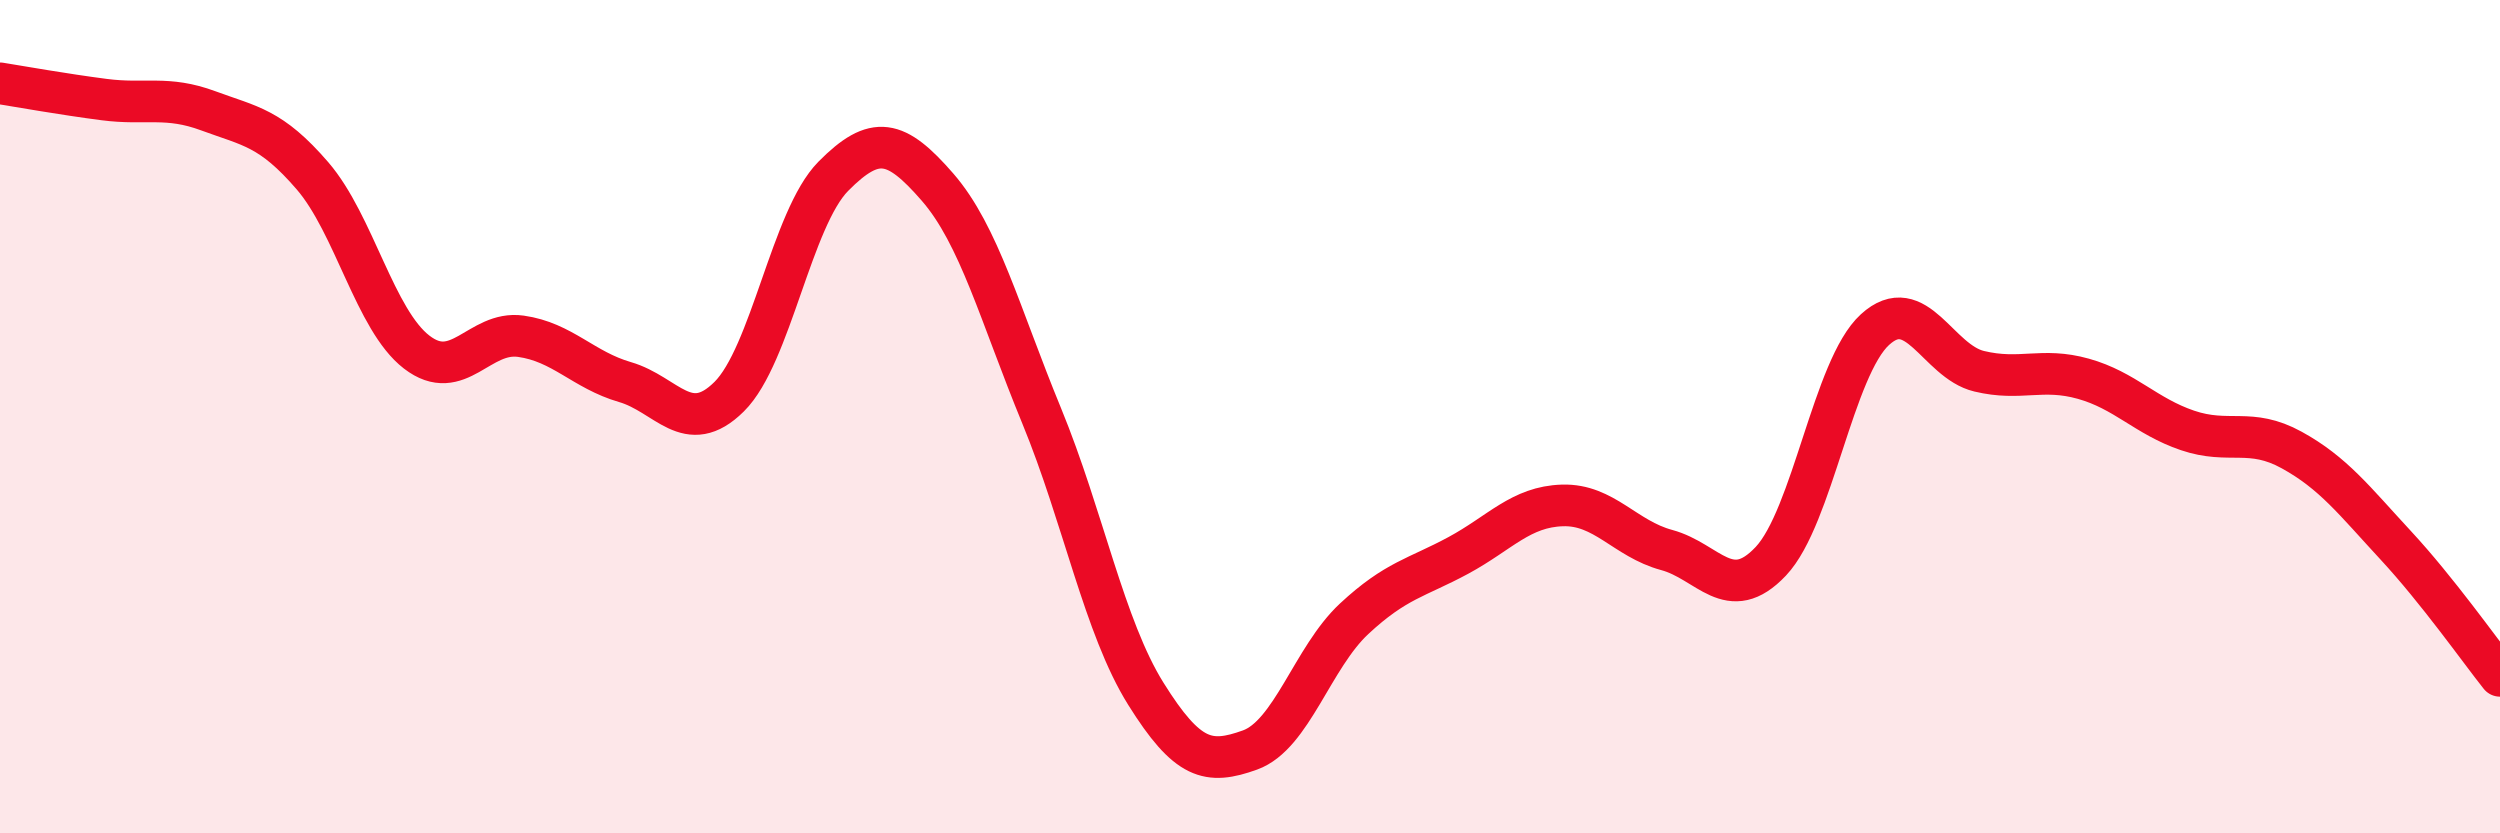
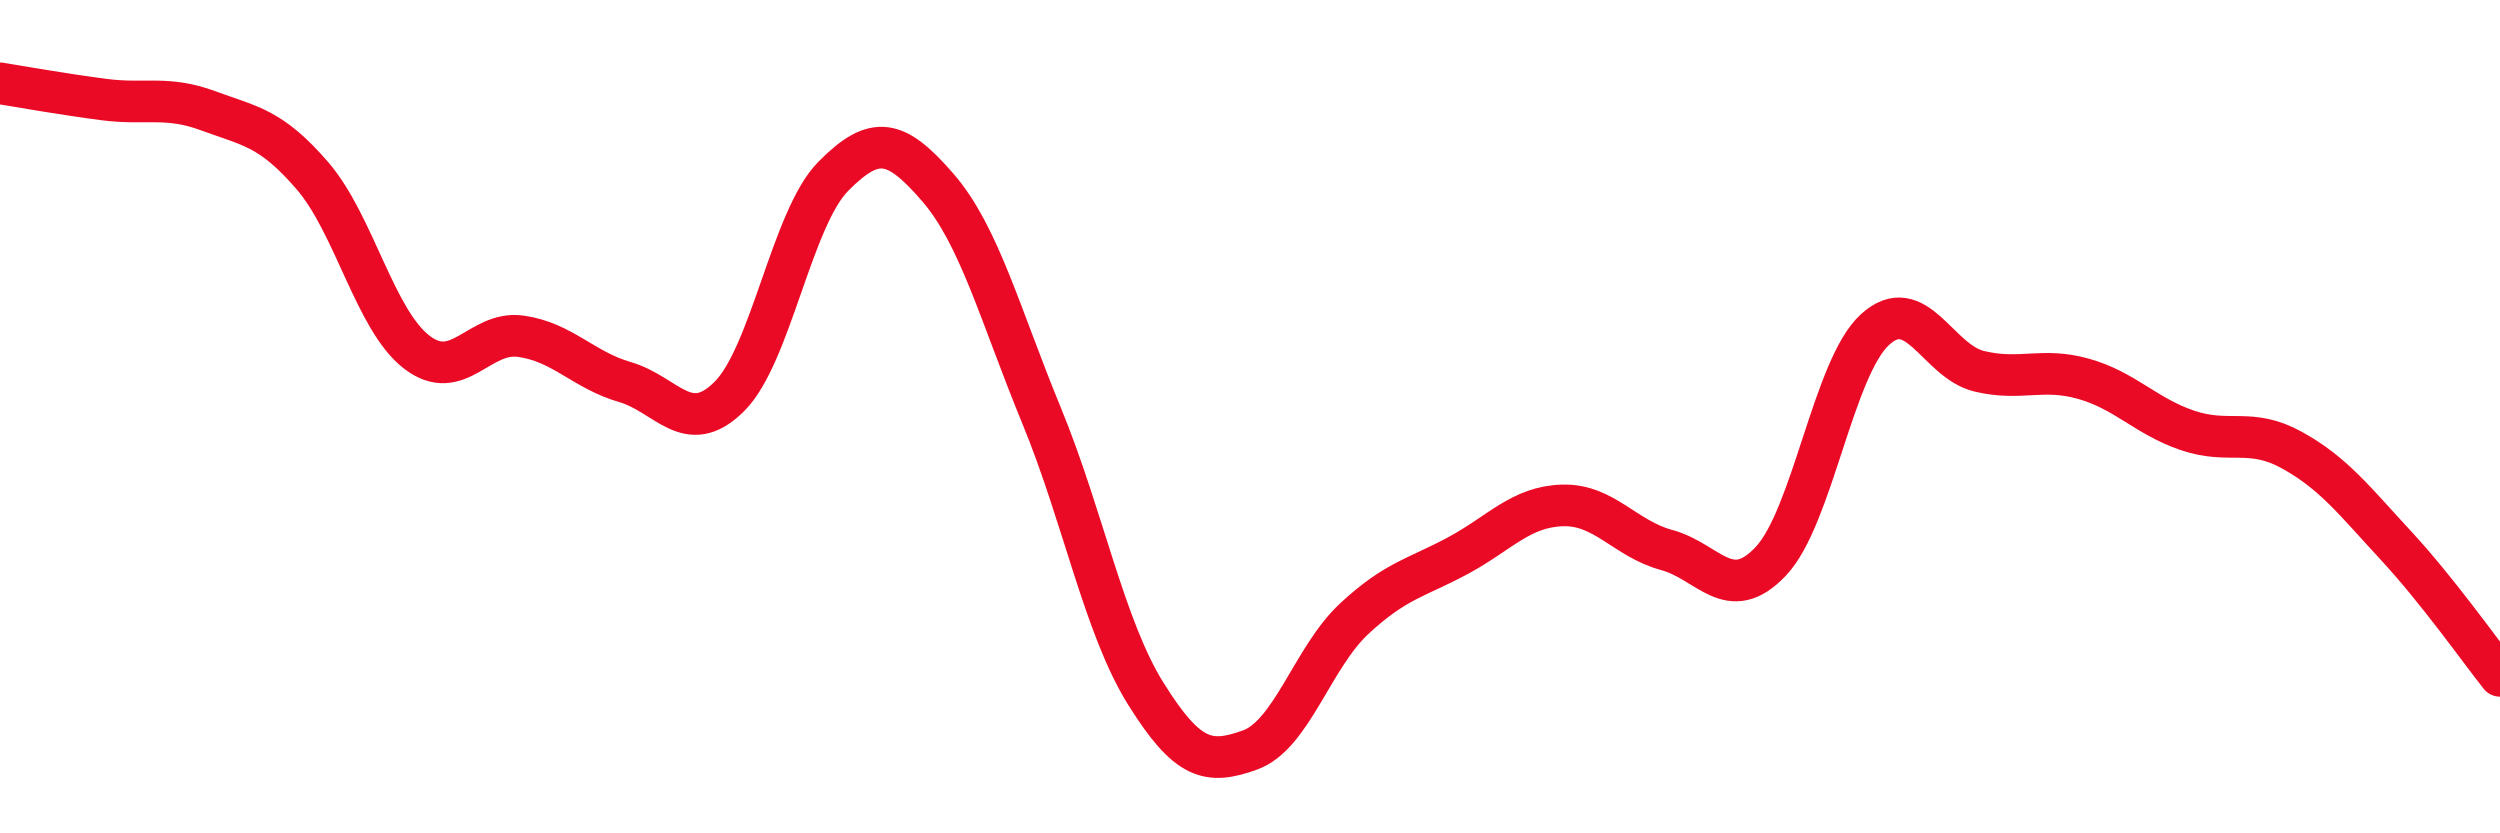
<svg xmlns="http://www.w3.org/2000/svg" width="60" height="20" viewBox="0 0 60 20">
-   <path d="M 0,2 C 0.5,2.08 1.5,2.26 2.5,2.39 C 3.5,2.52 4,2.29 5,2.66 C 6,3.03 6.5,3.06 7.5,4.22 C 8.5,5.38 9,7.68 10,8.45 C 11,9.22 11.5,7.93 12.5,8.07 C 13.5,8.21 14,8.88 15,9.17 C 16,9.46 16.5,10.51 17.5,9.52 C 18.5,8.53 19,5.24 20,4.23 C 21,3.22 21.5,3.34 22.5,4.49 C 23.5,5.64 24,7.55 25,9.98 C 26,12.41 26.5,15.05 27.5,16.65 C 28.5,18.25 29,18.36 30,18 C 31,17.64 31.5,15.78 32.5,14.85 C 33.5,13.92 34,13.87 35,13.33 C 36,12.79 36.5,12.16 37.5,12.13 C 38.5,12.1 39,12.93 40,13.2 C 41,13.47 41.5,14.53 42.5,13.47 C 43.5,12.41 44,8.82 45,7.91 C 46,7 46.5,8.67 47.5,8.91 C 48.5,9.15 49,8.81 50,9.09 C 51,9.37 51.5,9.99 52.5,10.33 C 53.5,10.67 54,10.25 55,10.8 C 56,11.35 56.5,12.01 57.5,13.09 C 58.5,14.17 59.5,15.59 60,16.22L60 20L0 20Z" fill="#EB0A25" opacity="0.1" stroke-linecap="round" stroke-linejoin="round" />
  <path d="M 0,2 C 0.5,2.08 1.5,2.26 2.5,2.39 C 3.5,2.52 4,2.29 5,2.66 C 6,3.03 6.5,3.06 7.5,4.22 C 8.5,5.38 9,7.68 10,8.45 C 11,9.22 11.5,7.93 12.5,8.07 C 13.5,8.21 14,8.88 15,9.17 C 16,9.46 16.5,10.51 17.5,9.52 C 18.5,8.53 19,5.24 20,4.23 C 21,3.22 21.5,3.34 22.5,4.49 C 23.5,5.64 24,7.55 25,9.98 C 26,12.41 26.5,15.05 27.5,16.65 C 28.5,18.25 29,18.36 30,18 C 31,17.64 31.5,15.78 32.5,14.85 C 33.5,13.92 34,13.87 35,13.33 C 36,12.79 36.5,12.16 37.5,12.13 C 38.5,12.1 39,12.93 40,13.2 C 41,13.47 41.5,14.53 42.5,13.47 C 43.5,12.41 44,8.82 45,7.91 C 46,7 46.5,8.67 47.5,8.91 C 48.5,9.15 49,8.81 50,9.09 C 51,9.37 51.5,9.99 52.5,10.33 C 53.5,10.67 54,10.25 55,10.8 C 56,11.35 56.5,12.01 57.5,13.09 C 58.5,14.17 59.5,15.59 60,16.22" stroke="#EB0A25" stroke-width="1" fill="none" stroke-linecap="round" stroke-linejoin="round" />
</svg>